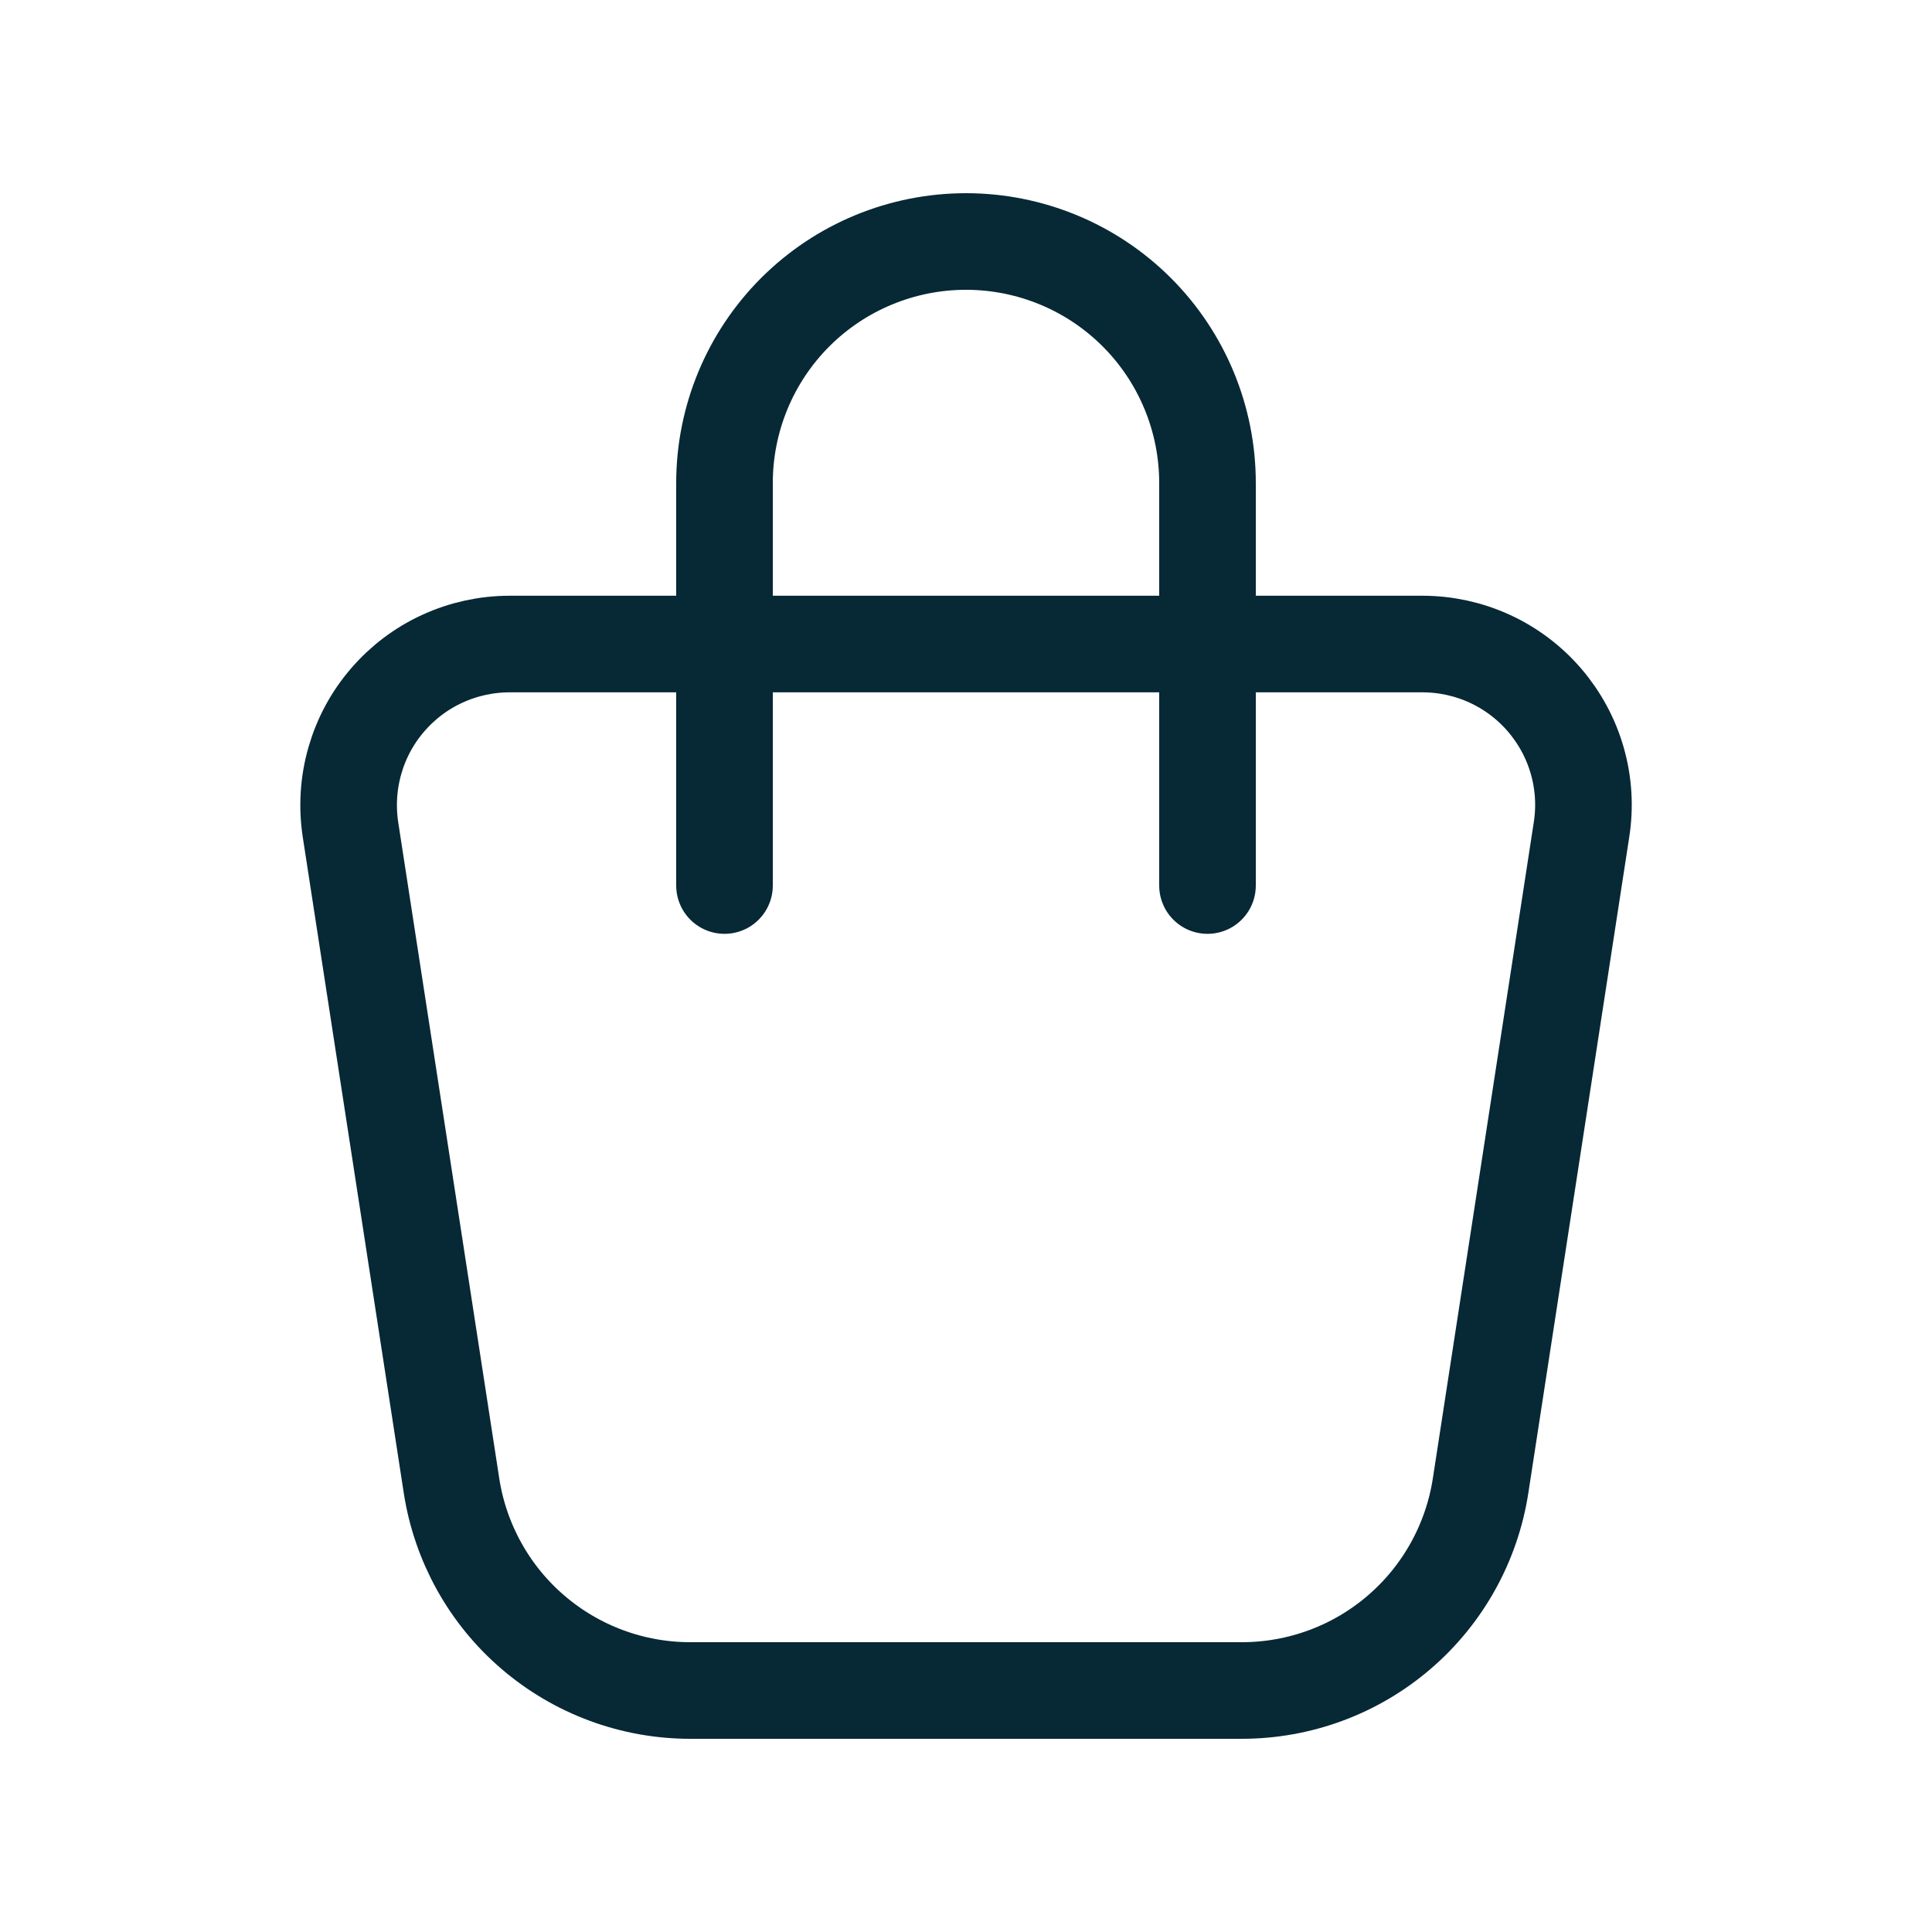
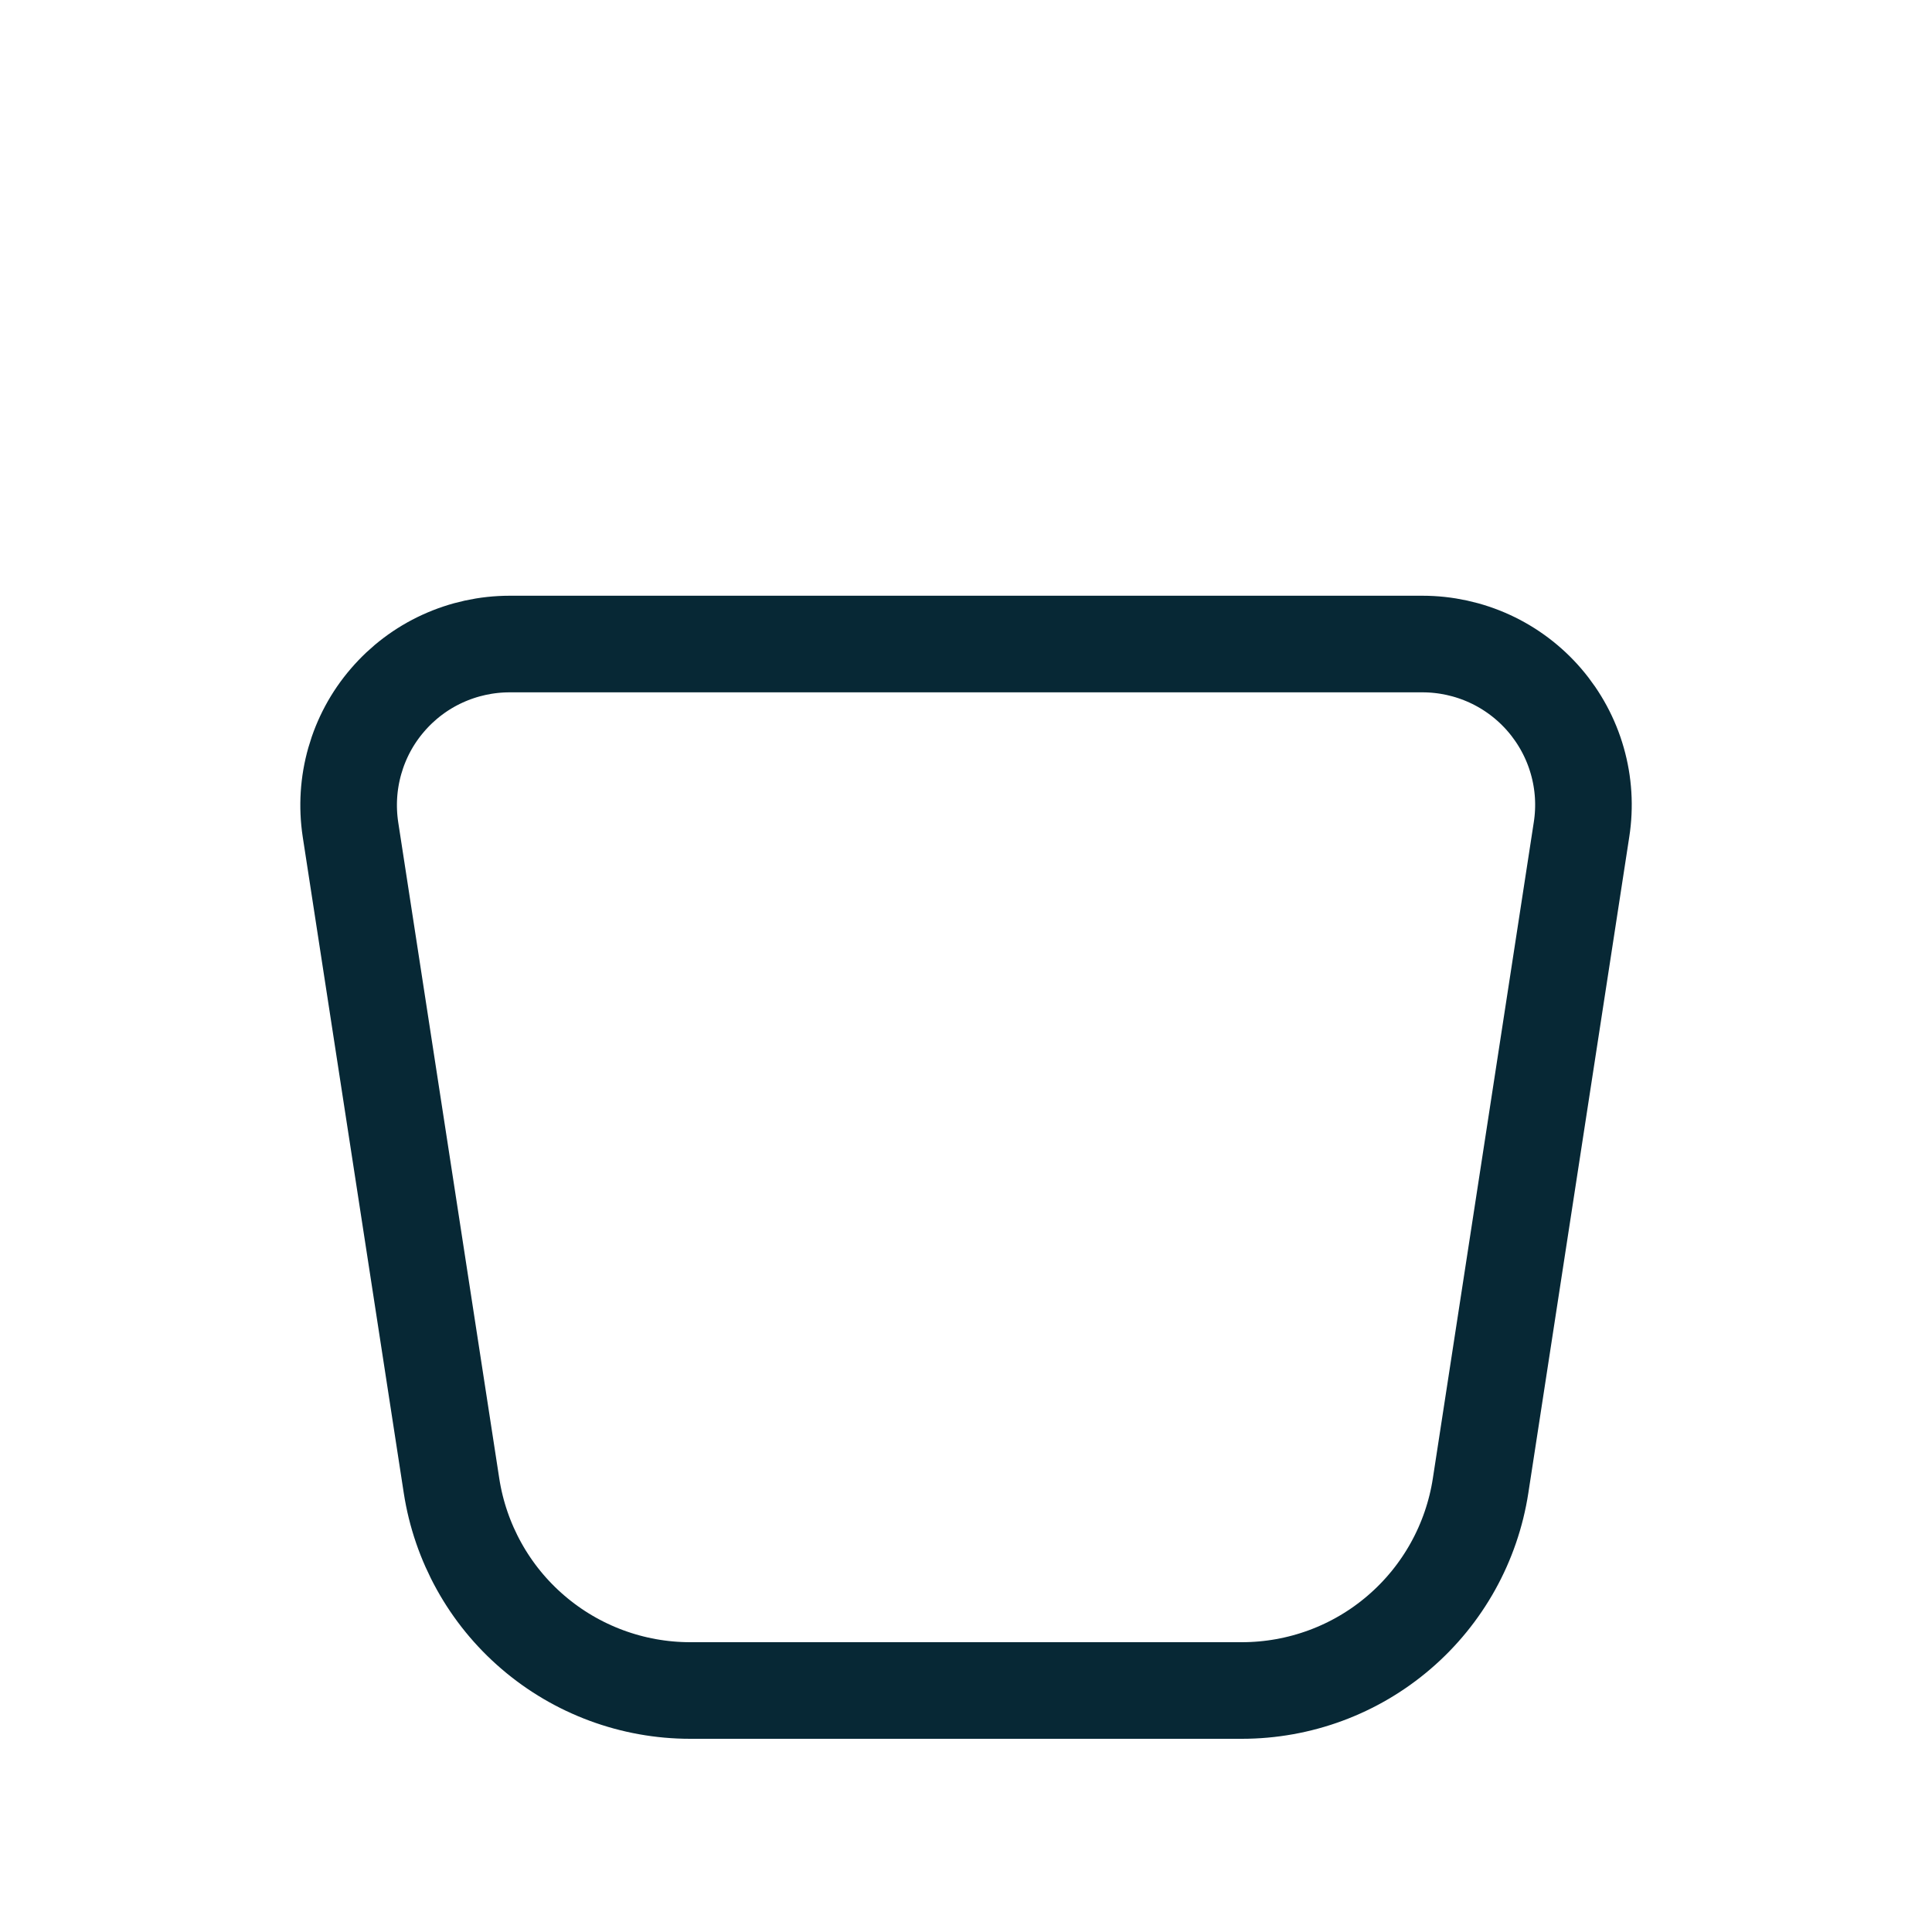
<svg xmlns="http://www.w3.org/2000/svg" width="20" height="20" viewBox="0 0 20 20" fill="none">
  <path d="M5.276 6.667H14.725C14.965 6.667 15.203 6.719 15.421 6.819C15.639 6.919 15.834 7.066 15.99 7.248C16.146 7.43 16.262 7.644 16.328 7.876C16.394 8.107 16.409 8.349 16.372 8.587L15.327 15.38C15.236 15.97 14.937 16.509 14.483 16.898C14.03 17.287 13.452 17.5 12.855 17.5H7.145C6.548 17.5 5.97 17.286 5.517 16.897C5.064 16.509 4.765 15.97 4.674 15.38L3.628 8.587C3.592 8.349 3.607 8.107 3.673 7.876C3.739 7.644 3.854 7.43 4.011 7.248C4.167 7.066 4.361 6.919 4.58 6.819C4.798 6.719 5.036 6.667 5.276 6.667Z" stroke="#072835" stroke-linecap="round" stroke-linejoin="round" />
-   <path d="M7.5 9.167V5C7.5 4.337 7.763 3.701 8.232 3.232C8.701 2.763 9.337 2.5 10 2.5C10.663 2.5 11.299 2.763 11.768 3.232C12.237 3.701 12.5 4.337 12.5 5V9.167" stroke="#072835" stroke-linecap="round" stroke-linejoin="round" />
</svg>